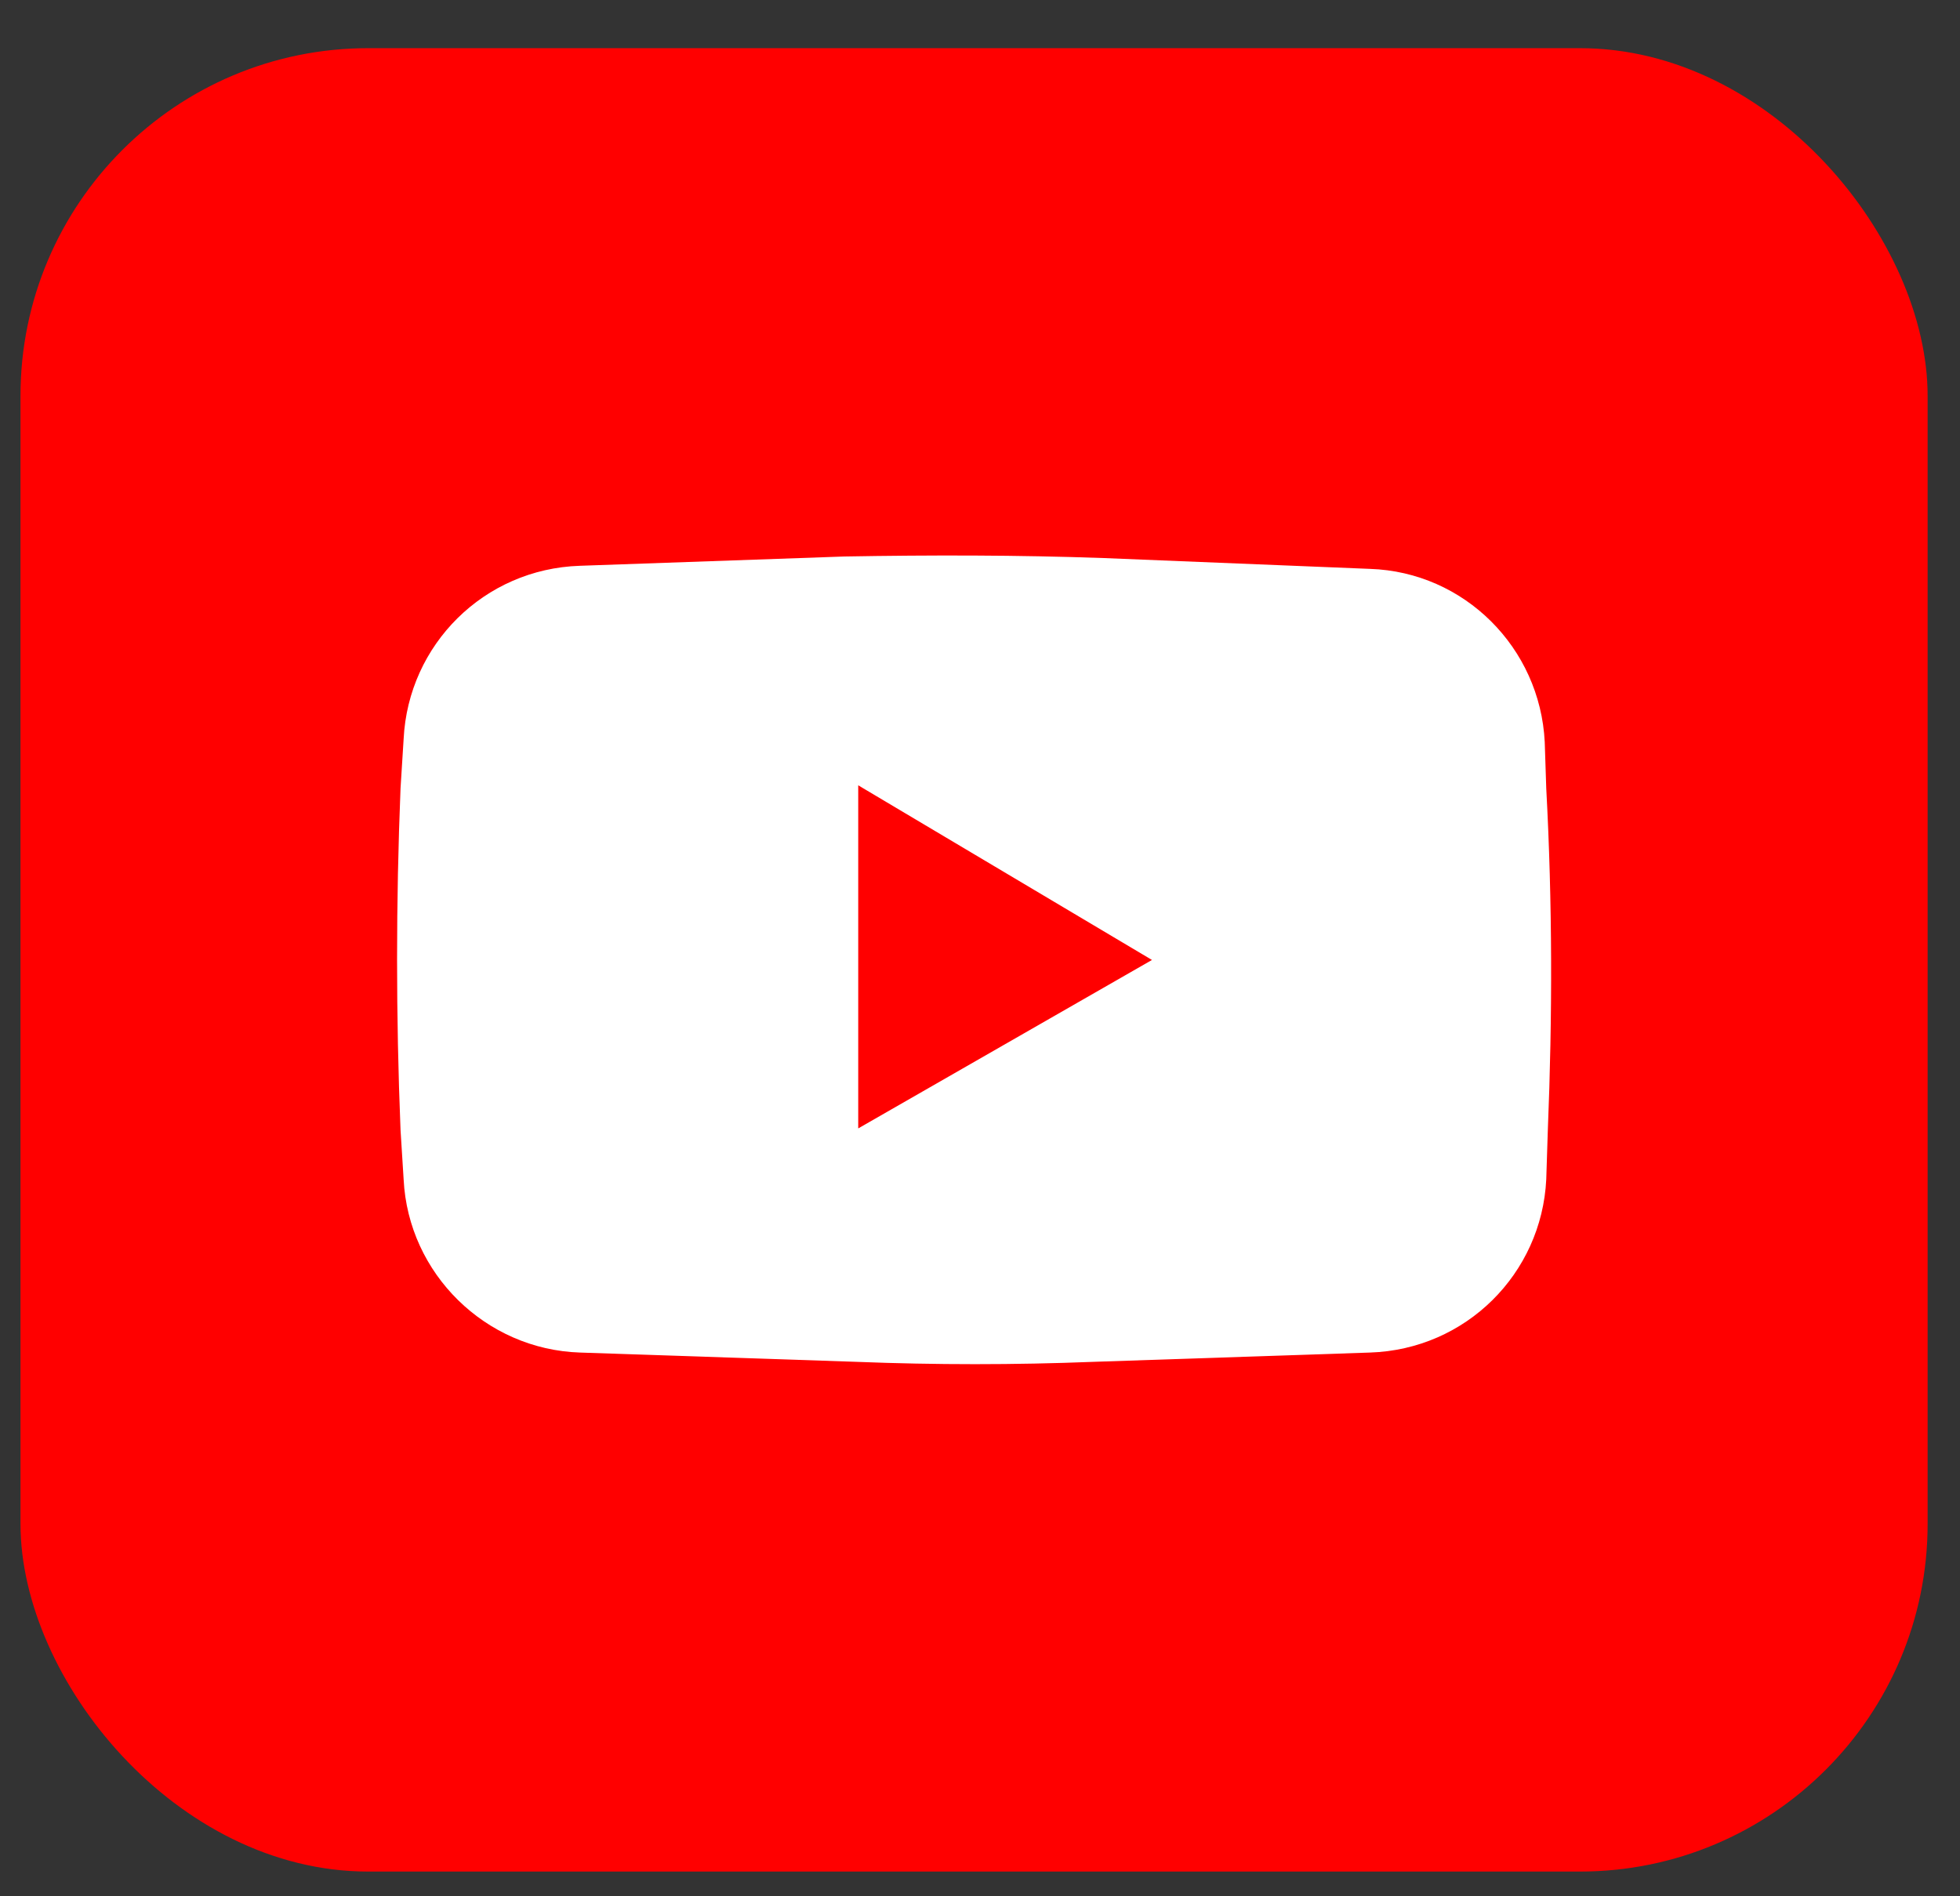
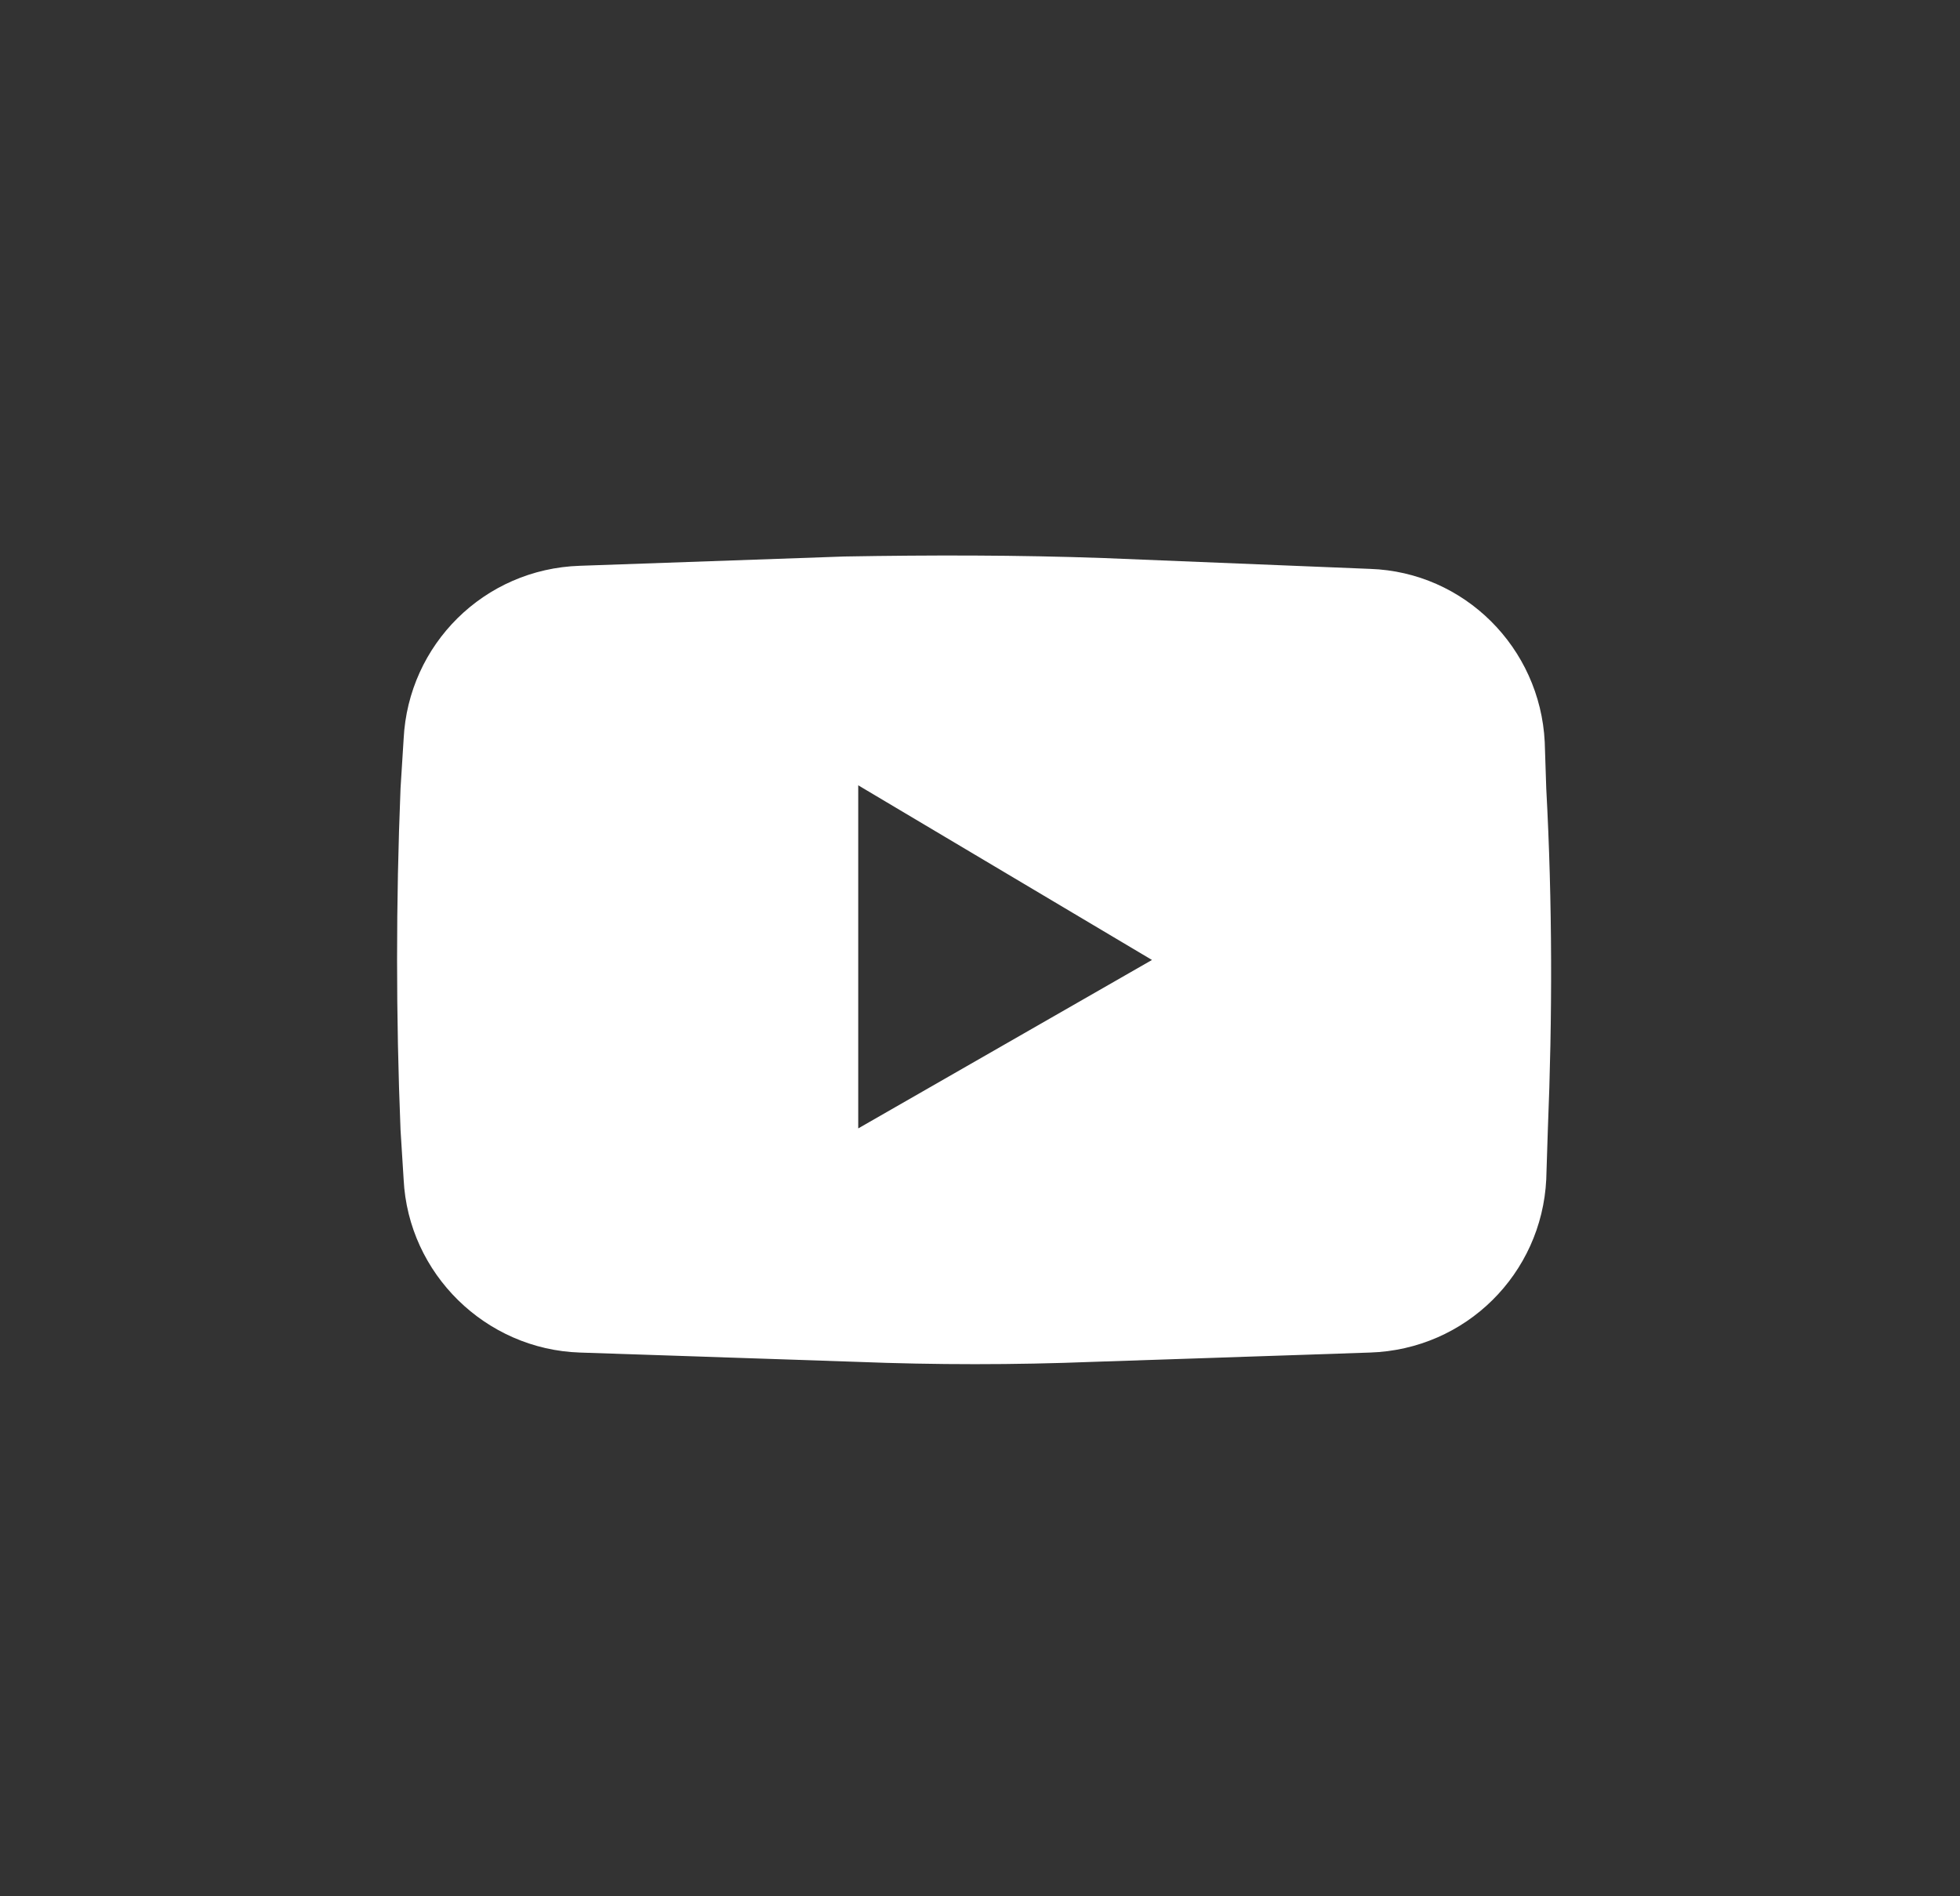
<svg xmlns="http://www.w3.org/2000/svg" width="31" height="30" viewBox="0 0 31 30" fill="none">
  <rect x="0" y="0" width="31" height="30" fill="#333333" stroke="none" />
-   <rect x="0.324" y="0.762" width="30.164" height="28.847" rx="5.5" fill="#FF0000" />
  <path d="M24.456 12.472L24.432 11.739C24.358 10.247 23.16 9.049 21.668 9L17.462 8.829C16.093 8.78 14.723 8.78 13.354 8.804L9.172 8.951C7.656 9 6.458 10.198 6.384 11.69L6.335 12.472C6.262 14.282 6.262 16.067 6.335 17.877L6.384 18.659C6.458 20.151 7.68 21.349 9.172 21.398L13.55 21.545C14.797 21.594 16.044 21.594 17.291 21.545L21.668 21.398C23.185 21.349 24.383 20.151 24.456 18.659L24.481 17.877C24.554 16.092 24.554 14.282 24.456 12.472ZM13.574 17.852V12.424L18.22 15.187L13.574 17.852Z" fill="white" />
</svg>